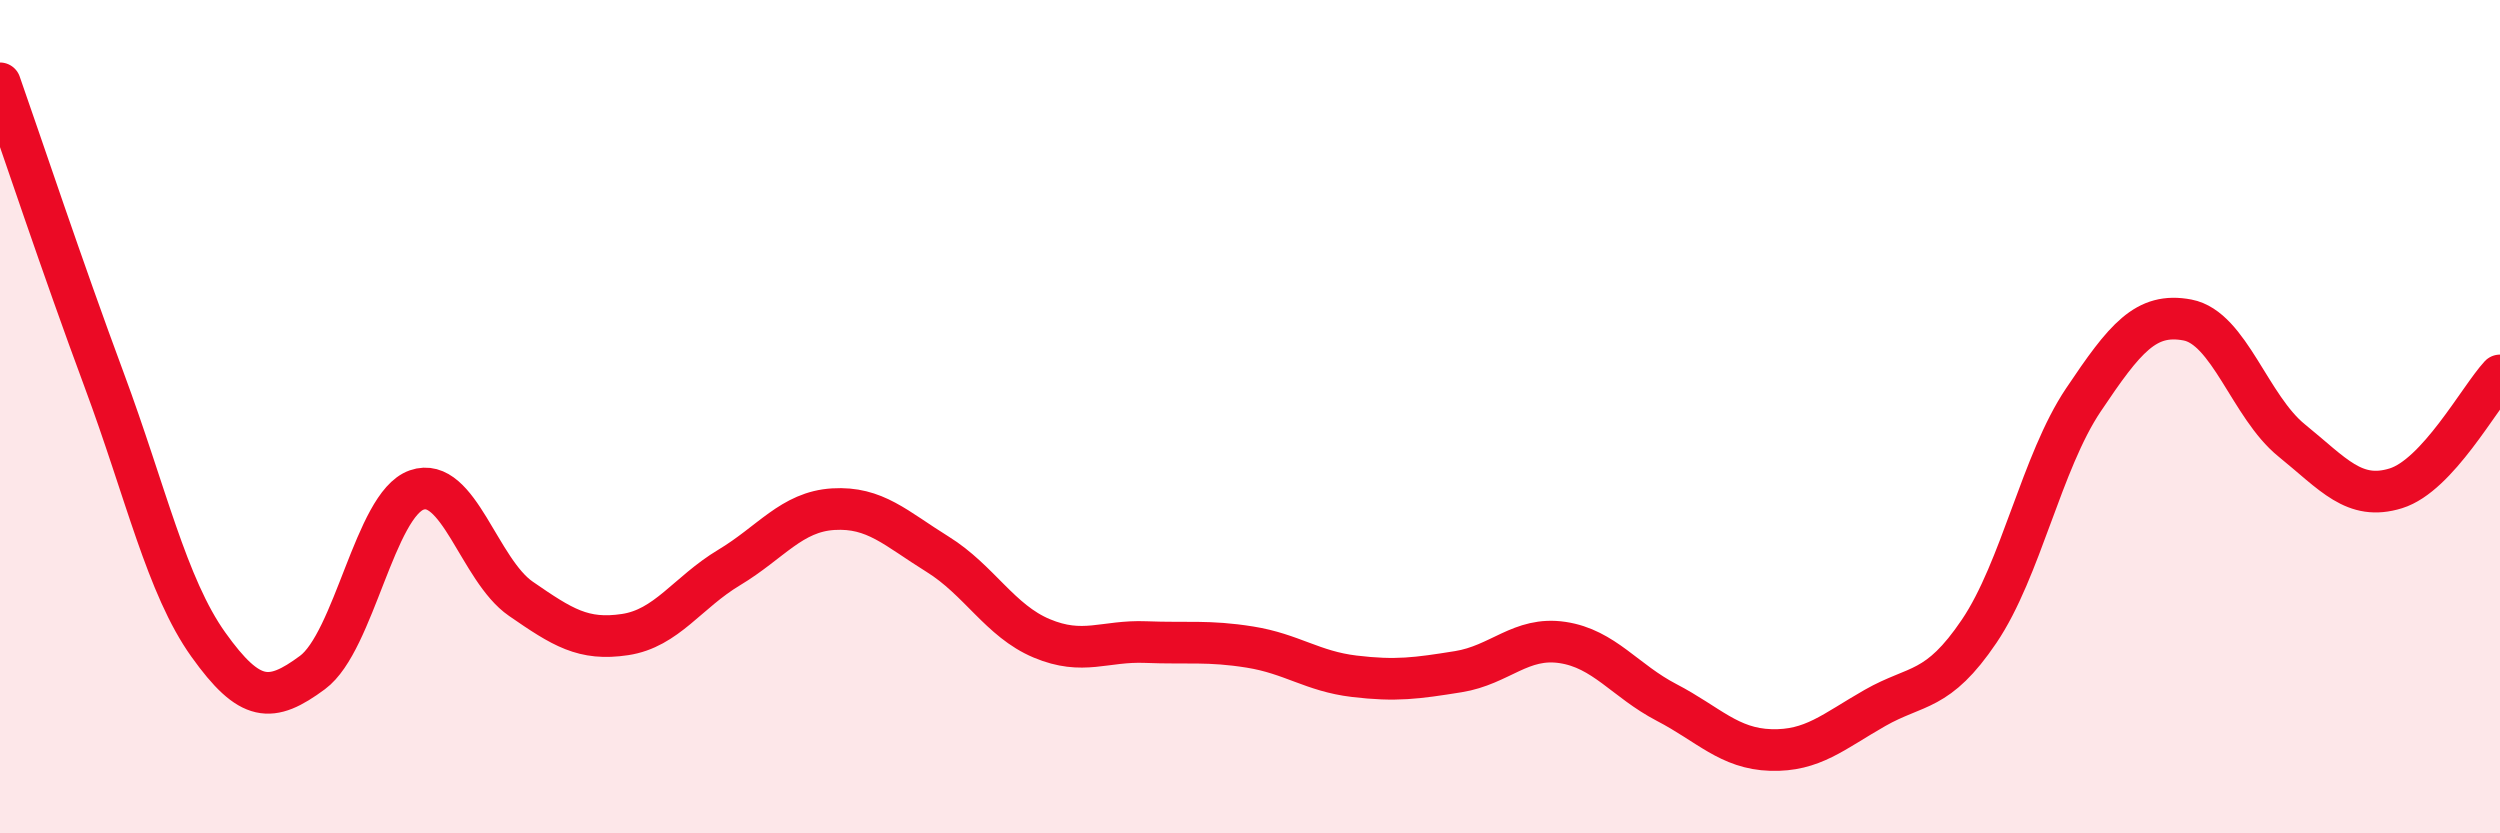
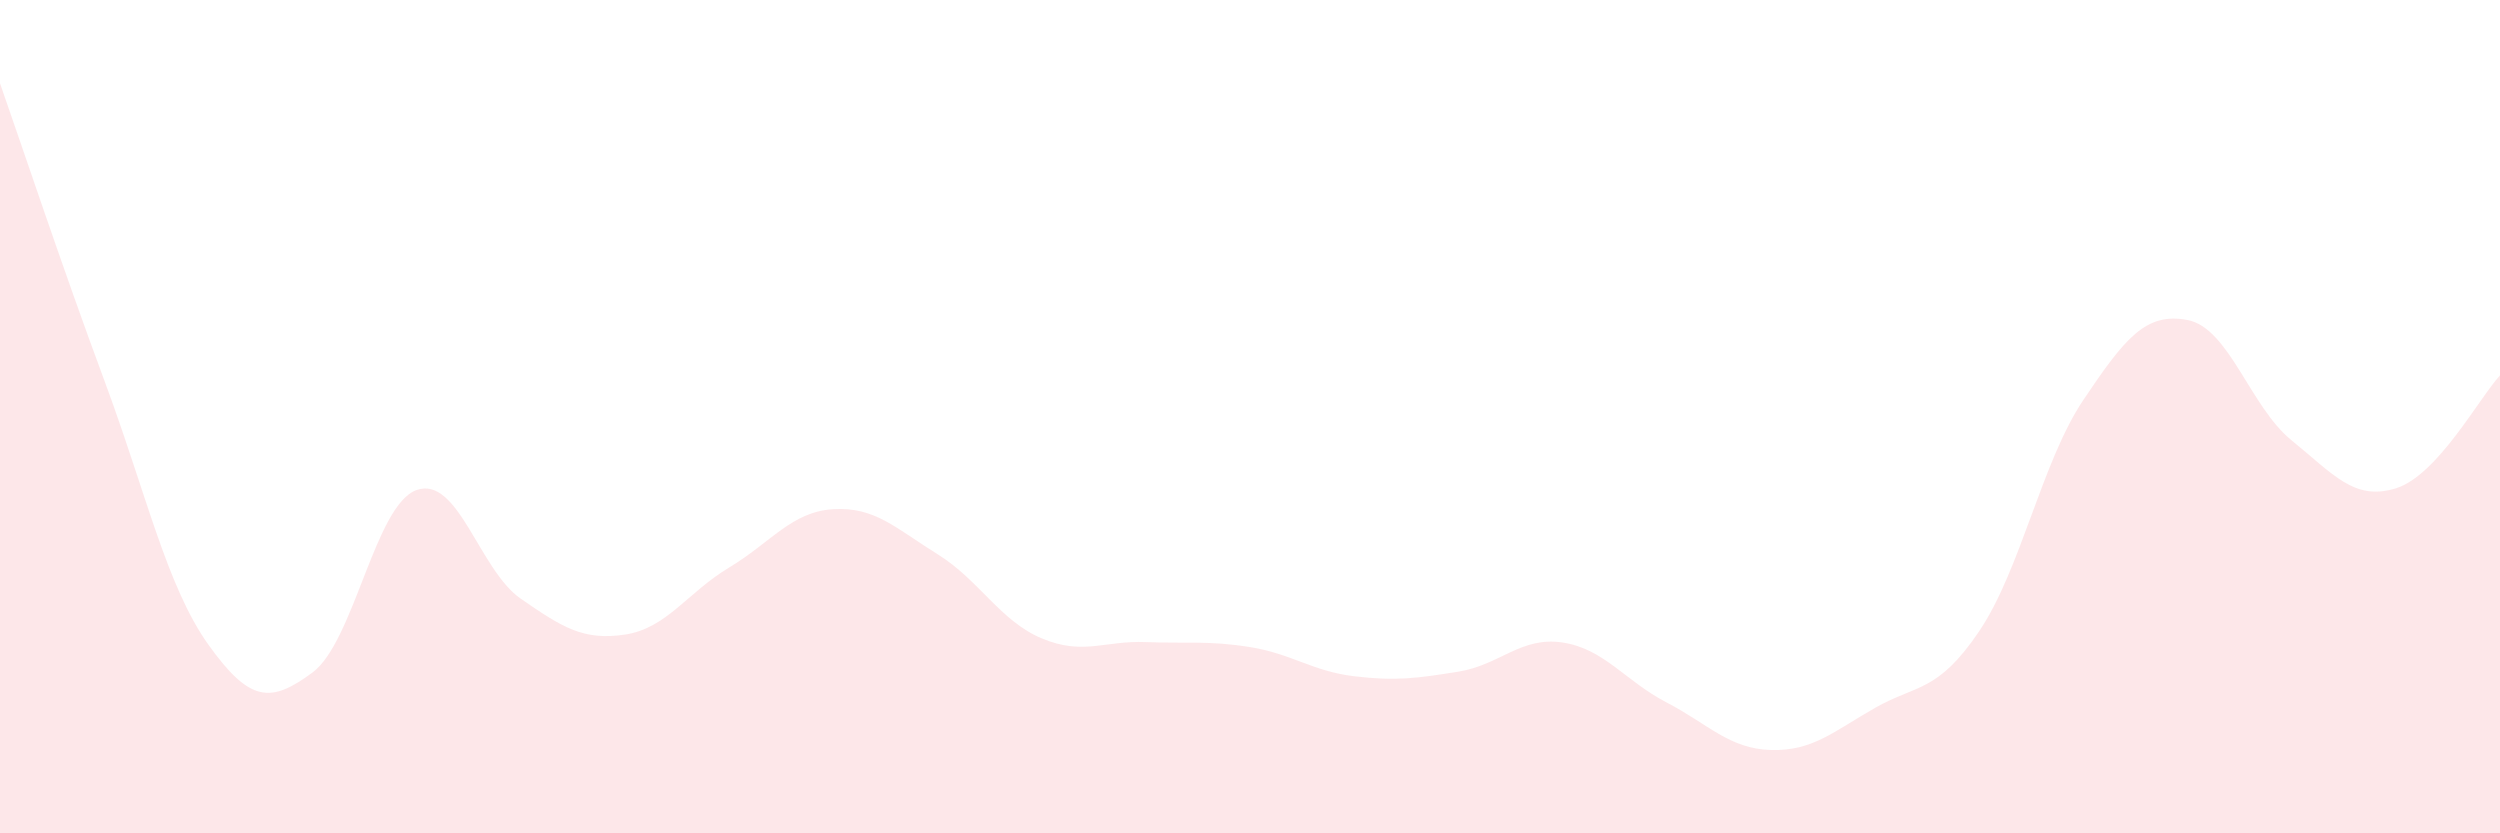
<svg xmlns="http://www.w3.org/2000/svg" width="60" height="20" viewBox="0 0 60 20">
  <path d="M 0,2 C 0.5,3.42 1.5,6.43 2.5,9.12 C 3.5,11.81 4,14.07 5,15.47 C 6,16.87 6.5,16.88 7.5,16.14 C 8.5,15.4 9,12.11 10,11.76 C 11,11.41 11.5,13.68 12.5,14.37 C 13.5,15.06 14,15.38 15,15.23 C 16,15.08 16.5,14.22 17.5,13.62 C 18.5,13.02 19,12.28 20,12.22 C 21,12.16 21.5,12.68 22.5,13.3 C 23.5,13.92 24,14.9 25,15.32 C 26,15.74 26.5,15.37 27.5,15.41 C 28.5,15.45 29,15.37 30,15.53 C 31,15.69 31.5,16.11 32.5,16.23 C 33.5,16.35 34,16.28 35,16.12 C 36,15.96 36.5,15.27 37.5,15.42 C 38.5,15.57 39,16.34 40,16.86 C 41,17.38 41.5,17.97 42.5,18 C 43.5,18.03 44,17.56 45,16.99 C 46,16.42 46.5,16.63 47.5,15.15 C 48.5,13.67 49,11.09 50,9.6 C 51,8.11 51.5,7.49 52.5,7.68 C 53.5,7.87 54,9.76 55,10.57 C 56,11.38 56.5,12.03 57.5,11.72 C 58.5,11.41 59.5,9.55 60,9.01L60 20L0 20Z" fill="#EB0A25" opacity="0.1" stroke-linecap="round" stroke-linejoin="round" />
-   <path d="M 0,2 C 0.5,3.42 1.5,6.43 2.5,9.12 C 3.5,11.81 4,14.07 5,15.47 C 6,16.87 6.5,16.88 7.5,16.14 C 8.5,15.4 9,12.11 10,11.76 C 11,11.41 11.5,13.68 12.5,14.37 C 13.5,15.06 14,15.38 15,15.23 C 16,15.08 16.5,14.22 17.5,13.62 C 18.5,13.02 19,12.28 20,12.22 C 21,12.16 21.5,12.68 22.5,13.3 C 23.5,13.92 24,14.9 25,15.32 C 26,15.74 26.5,15.37 27.5,15.41 C 28.5,15.45 29,15.37 30,15.53 C 31,15.69 31.5,16.11 32.5,16.23 C 33.5,16.35 34,16.28 35,16.12 C 36,15.96 36.5,15.27 37.5,15.42 C 38.5,15.57 39,16.34 40,16.86 C 41,17.38 41.5,17.97 42.5,18 C 43.5,18.03 44,17.56 45,16.99 C 46,16.42 46.5,16.63 47.5,15.15 C 48.5,13.67 49,11.09 50,9.6 C 51,8.11 51.5,7.49 52.5,7.68 C 53.5,7.87 54,9.76 55,10.57 C 56,11.38 56.5,12.03 57.5,11.72 C 58.5,11.41 59.5,9.55 60,9.01" stroke="#EB0A25" stroke-width="1" fill="none" stroke-linecap="round" stroke-linejoin="round" />
</svg>